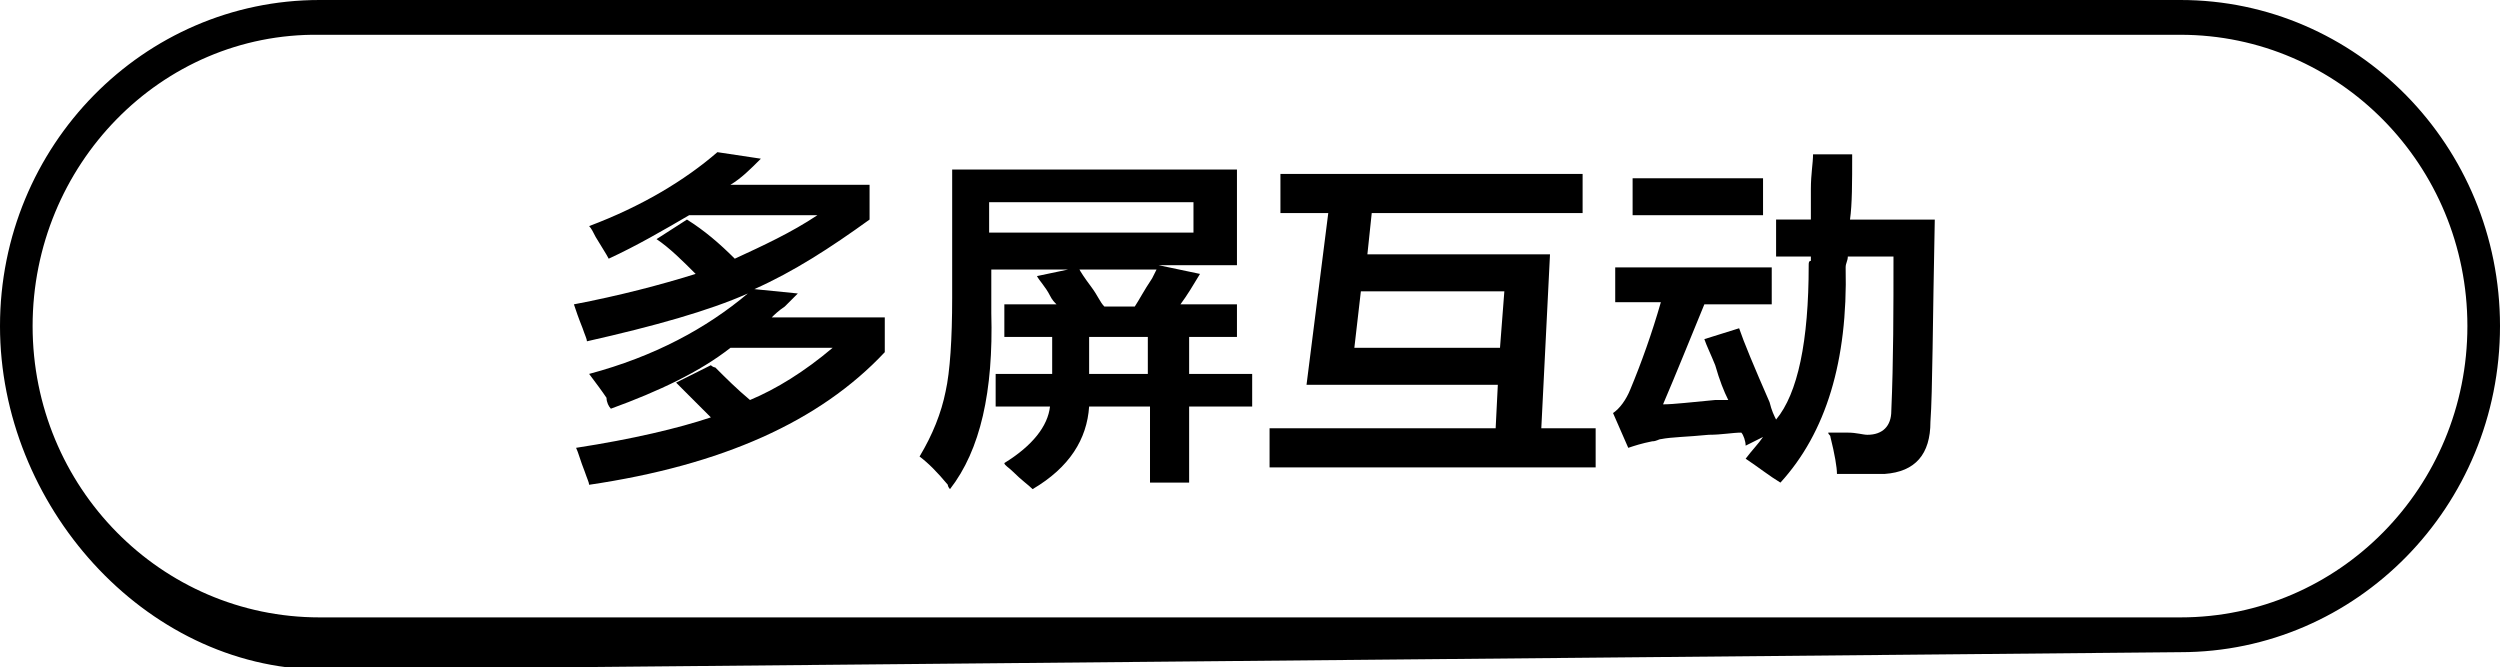
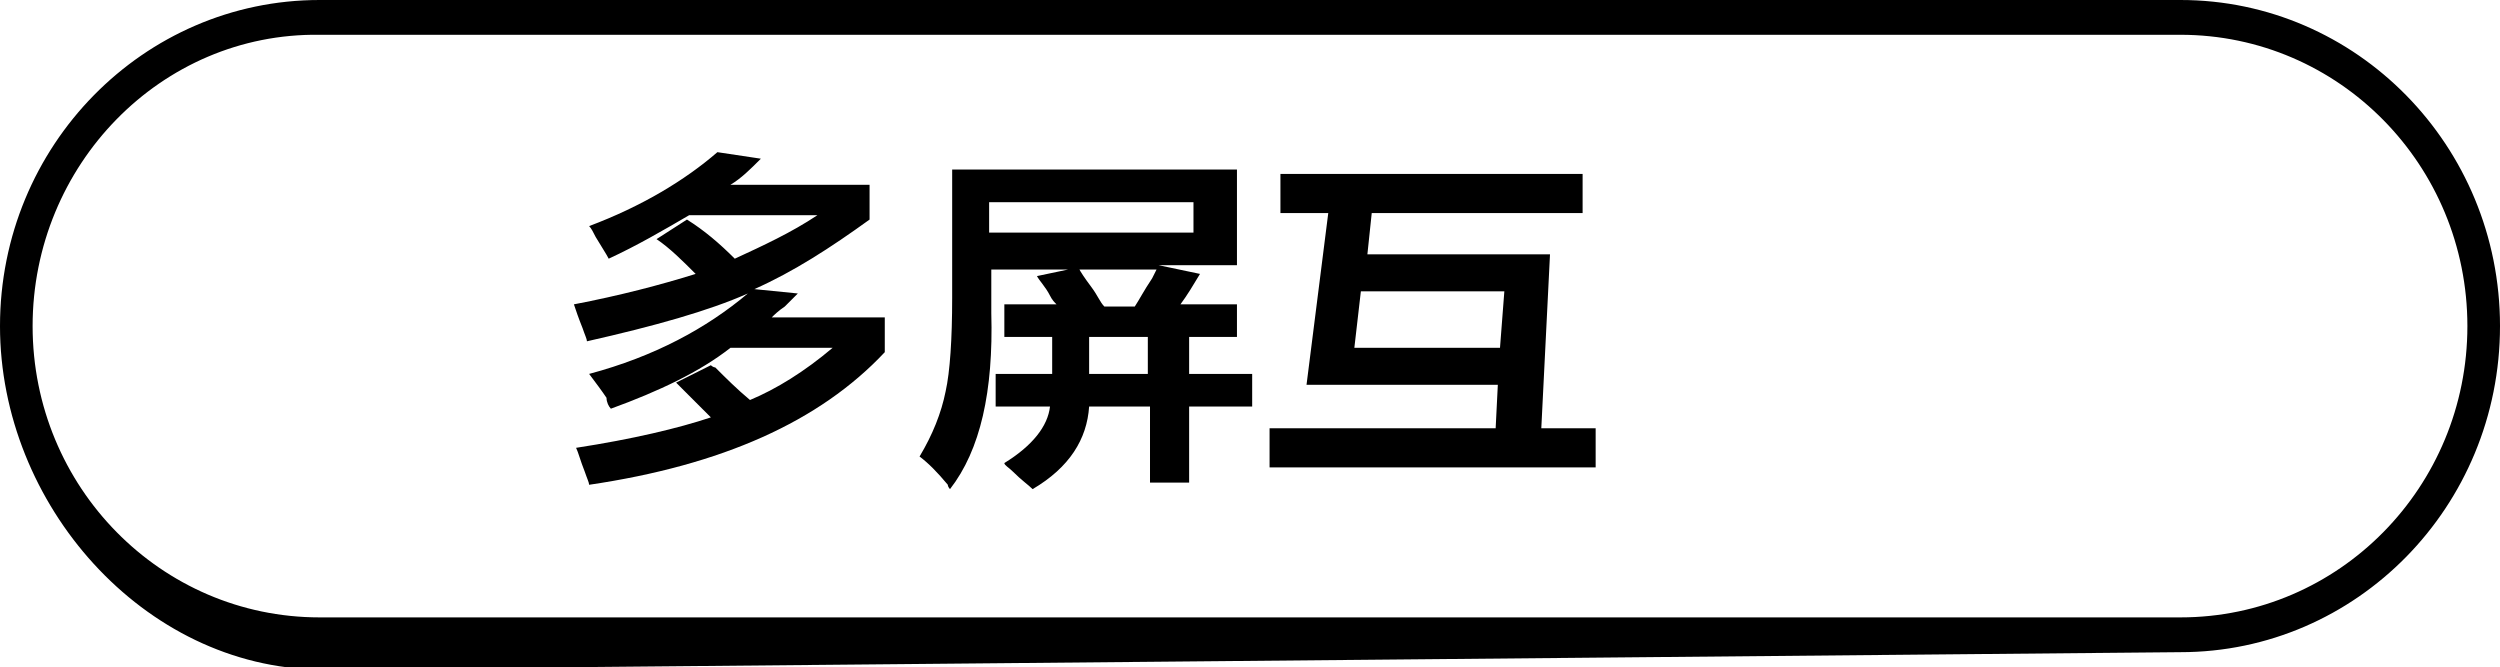
<svg xmlns="http://www.w3.org/2000/svg" version="1.1" id="图层_1" x="0px" y="0px" width="115px" height="30.7px" viewBox="0 0 115 30.7" style="enable-background:new 0 0 115 30.7;" xml:space="preserve">
  <style type="text/css">
	.st0{fill-rule:evenodd;clip-rule:evenodd;}
</style>
  <path class="st0" d="M100.3,30l-85.6,0.8C6.6,30.7,0,23.2,0,15C0,6.7,6.6,0,14.7,0h85.6c8.1,0,14.7,6.7,14.7,15  C115,23.3,108.4,30,100.3,30z M100.3,1.6H14.7C7.4,1.5,1.5,7.6,1.5,15s5.9,13.4,13.2,13.4h85.6c7.3,0,13.2-6,13.2-13.4  C113.5,7.6,107.6,1.6,100.3,1.6z" />
  <g>
    <path d="M28.1,18.8c-0.1-0.1-0.2-0.3-0.2-0.5c-0.2-0.3-0.5-0.7-0.8-1.1c3-0.8,5.4-2.1,7.3-3.7c-1.8,0.8-4.3,1.5-7.4,2.2   c0-0.1-0.1-0.3-0.2-0.6c-0.2-0.5-0.3-0.8-0.4-1.1c2.1-0.4,4-0.9,5.6-1.4c-0.6-0.6-1.2-1.2-1.8-1.6l1.4-0.9c0.8,0.5,1.5,1.1,2.2,1.8   c1.3-0.6,2.6-1.2,3.8-2h-5.9c-1.2,0.7-2.4,1.4-3.7,2c-0.1-0.2-0.3-0.5-0.6-1c-0.1-0.2-0.2-0.4-0.3-0.5c2.4-0.9,4.4-2.1,5.9-3.4   L35,7.3c-0.5,0.5-0.9,0.9-1.4,1.2h6.4v1.6c-1.8,1.3-3.5,2.4-5.3,3.2l2,0.2c-0.1,0.1-0.3,0.3-0.6,0.6c-0.3,0.2-0.5,0.4-0.6,0.5h5.2   v1.6c-3,3.2-7.5,5.2-13.6,6.1c0-0.1-0.1-0.3-0.2-0.6c-0.2-0.5-0.3-0.9-0.4-1.1c2.6-0.4,4.7-0.9,6.2-1.4c-0.5-0.5-1-1-1.6-1.6   l1.6-0.8c0,0,0.1,0.1,0.2,0.1c0.5,0.5,1,1,1.6,1.5c1.2-0.5,2.5-1.3,3.8-2.4h-4.7C32.2,17.1,30.3,18,28.1,18.8z" />
    <path d="M46.2,15.5V14h2.4c-0.1-0.1-0.2-0.2-0.3-0.4c-0.2-0.4-0.5-0.7-0.6-0.9l1.9-0.4c0.1,0.2,0.3,0.5,0.6,0.9s0.4,0.7,0.6,0.9   h1.4c0.2-0.3,0.4-0.7,0.8-1.3c0.1-0.2,0.2-0.4,0.2-0.4h-7.6v2c0.1,3.6-0.5,6.3-1.9,8.1c0,0-0.1-0.1-0.1-0.2c-0.5-0.6-0.9-1-1.3-1.3   c0.6-1,1-2,1.2-3c0.2-0.9,0.3-2.4,0.3-4.3V7.8h13.1v4.4h-3.6l1.9,0.4c-0.3,0.5-0.6,1-0.9,1.4h2.6v1.5h-2.2v1.7h2.9v1.5h-2.9v3.5   h-1.8v-3.5h-2.8c-0.1,1.5-0.9,2.8-2.6,3.8c-0.2-0.2-0.5-0.4-0.9-0.8c-0.2-0.2-0.4-0.3-0.4-0.4c1.3-0.8,2-1.7,2.1-2.6h-2.5v-1.5h2.6   v-1.7H46.2z M45.5,9.3v1.4h9.4V9.3H45.5z M50.1,15.5v1.7h2.7v-1.7H50.1z" />
    <path d="M58.9,9.8V8h13.9v1.8h-9.7l-0.2,1.9h8.4l-0.4,8h2.5v1.8H58.4v-1.8h10.4l0.1-2h-8.8l1-7.9H58.9z M69.2,13.4h-6.6L62.3,16H69   L69.2,13.4z" />
-     <path d="M74.3,14v-1.7h7.2V14h-3.1c-0.7,1.7-1.3,3.2-1.9,4.6c0.5,0,1.3-0.1,2.4-0.2c-0.2,0,0,0,0.6,0c-0.2-0.4-0.4-0.9-0.6-1.6   c-0.2-0.5-0.4-0.9-0.5-1.2l1.6-0.5c0.2,0.6,0.7,1.8,1.4,3.4c0.1,0.4,0.2,0.6,0.3,0.8c1-1.2,1.5-3.6,1.5-7.1c0-0.1,0-0.2,0.1-0.2   c0-0.1,0-0.1,0-0.2h-1.6v-1.7h1.6c0-0.3,0-0.8,0-1.4c0-0.7,0.1-1.2,0.1-1.6h1.8c0,1.3,0,2.3-0.1,3h3.9c-0.1,4.8-0.1,7.9-0.2,9.3   c0,1.5-0.7,2.3-2.1,2.4c-0.7,0-1.4,0-2.2,0c0-0.3-0.1-0.9-0.3-1.7c0-0.1-0.1-0.1-0.1-0.2c0.2,0,0.5,0,0.9,0c0.4,0,0.7,0.1,0.9,0.1   c0.7,0,1.1-0.4,1.1-1.1c0.1-2.3,0.1-4.7,0.1-7.1H85c0,0.2-0.1,0.3-0.1,0.5c0.1,4.3-0.9,7.6-3,9.9c-0.5-0.3-1-0.7-1.6-1.1   c0.3-0.4,0.6-0.7,0.8-1l-0.8,0.4c0-0.2-0.1-0.5-0.2-0.6c-0.4,0-0.9,0.1-1.5,0.1c-1,0.1-1.7,0.1-2.2,0.2c-0.1,0-0.2,0.1-0.4,0.1   c-0.5,0.1-0.8,0.2-1.1,0.3l-0.7-1.6c0.3-0.2,0.6-0.6,0.8-1.1c0.5-1.2,1-2.6,1.4-4H74.3z M75.1,9.9V8.2h6v1.7H75.1z" />
  </g>
</svg>